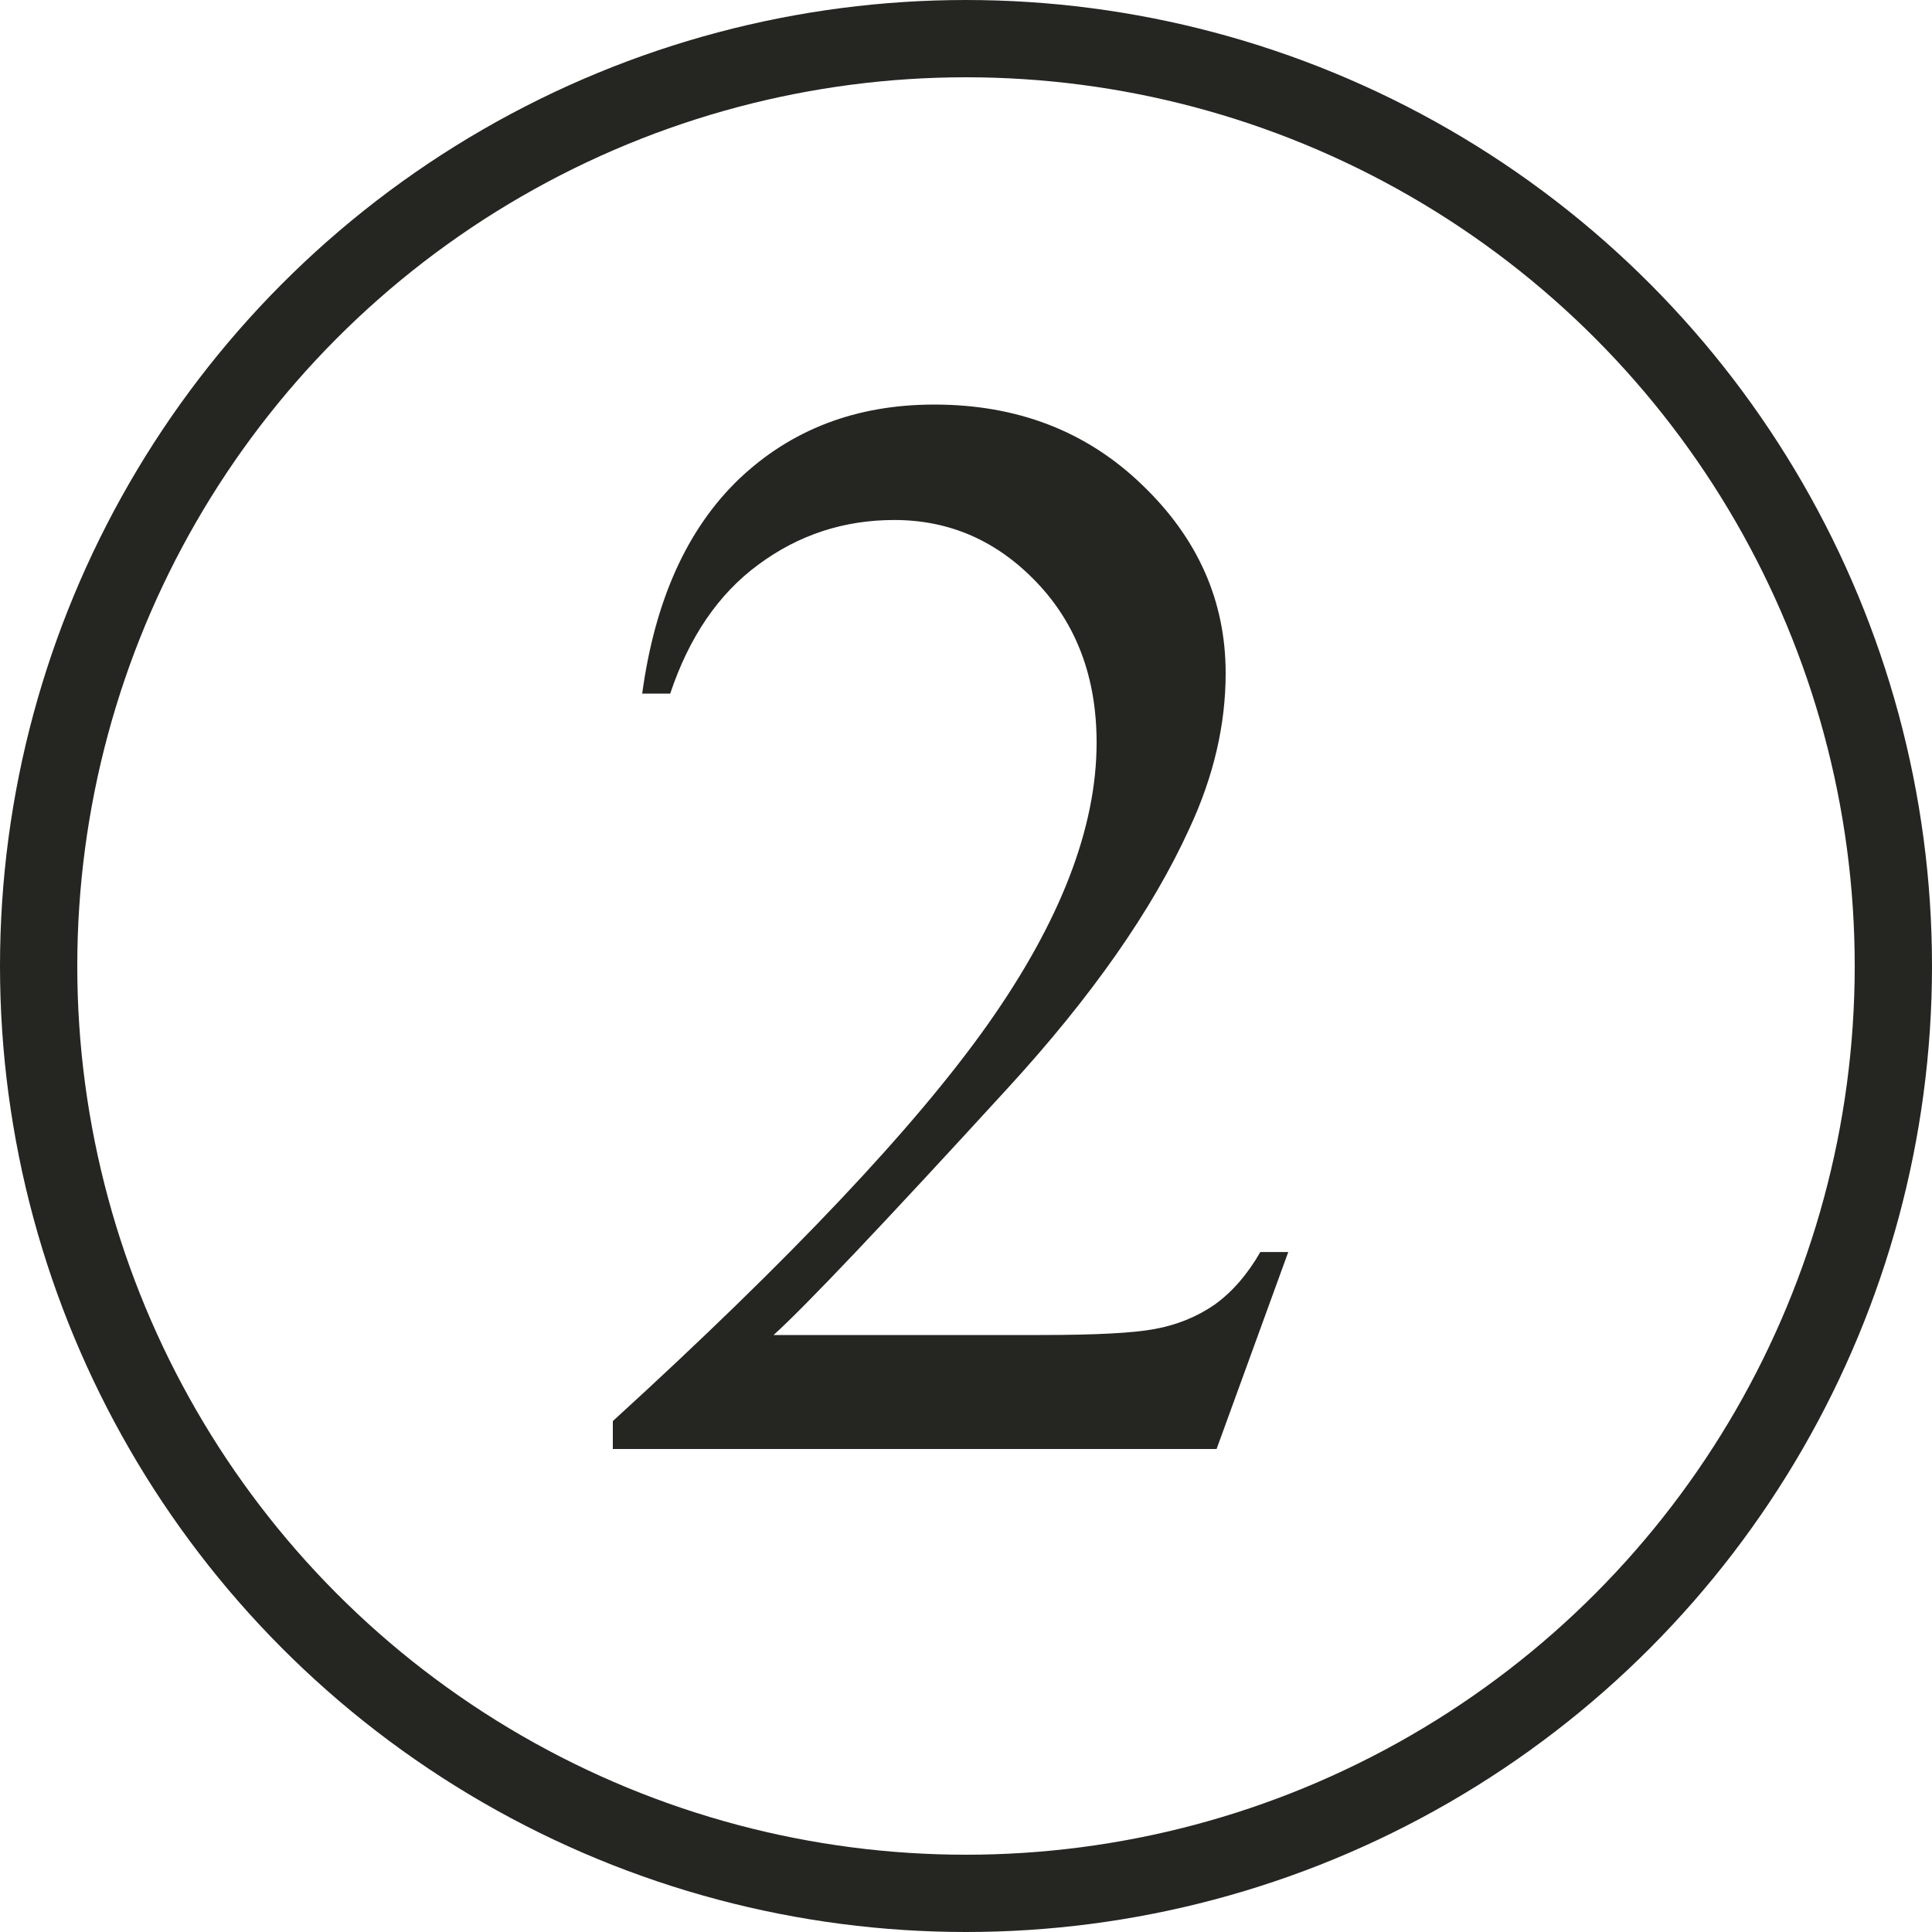
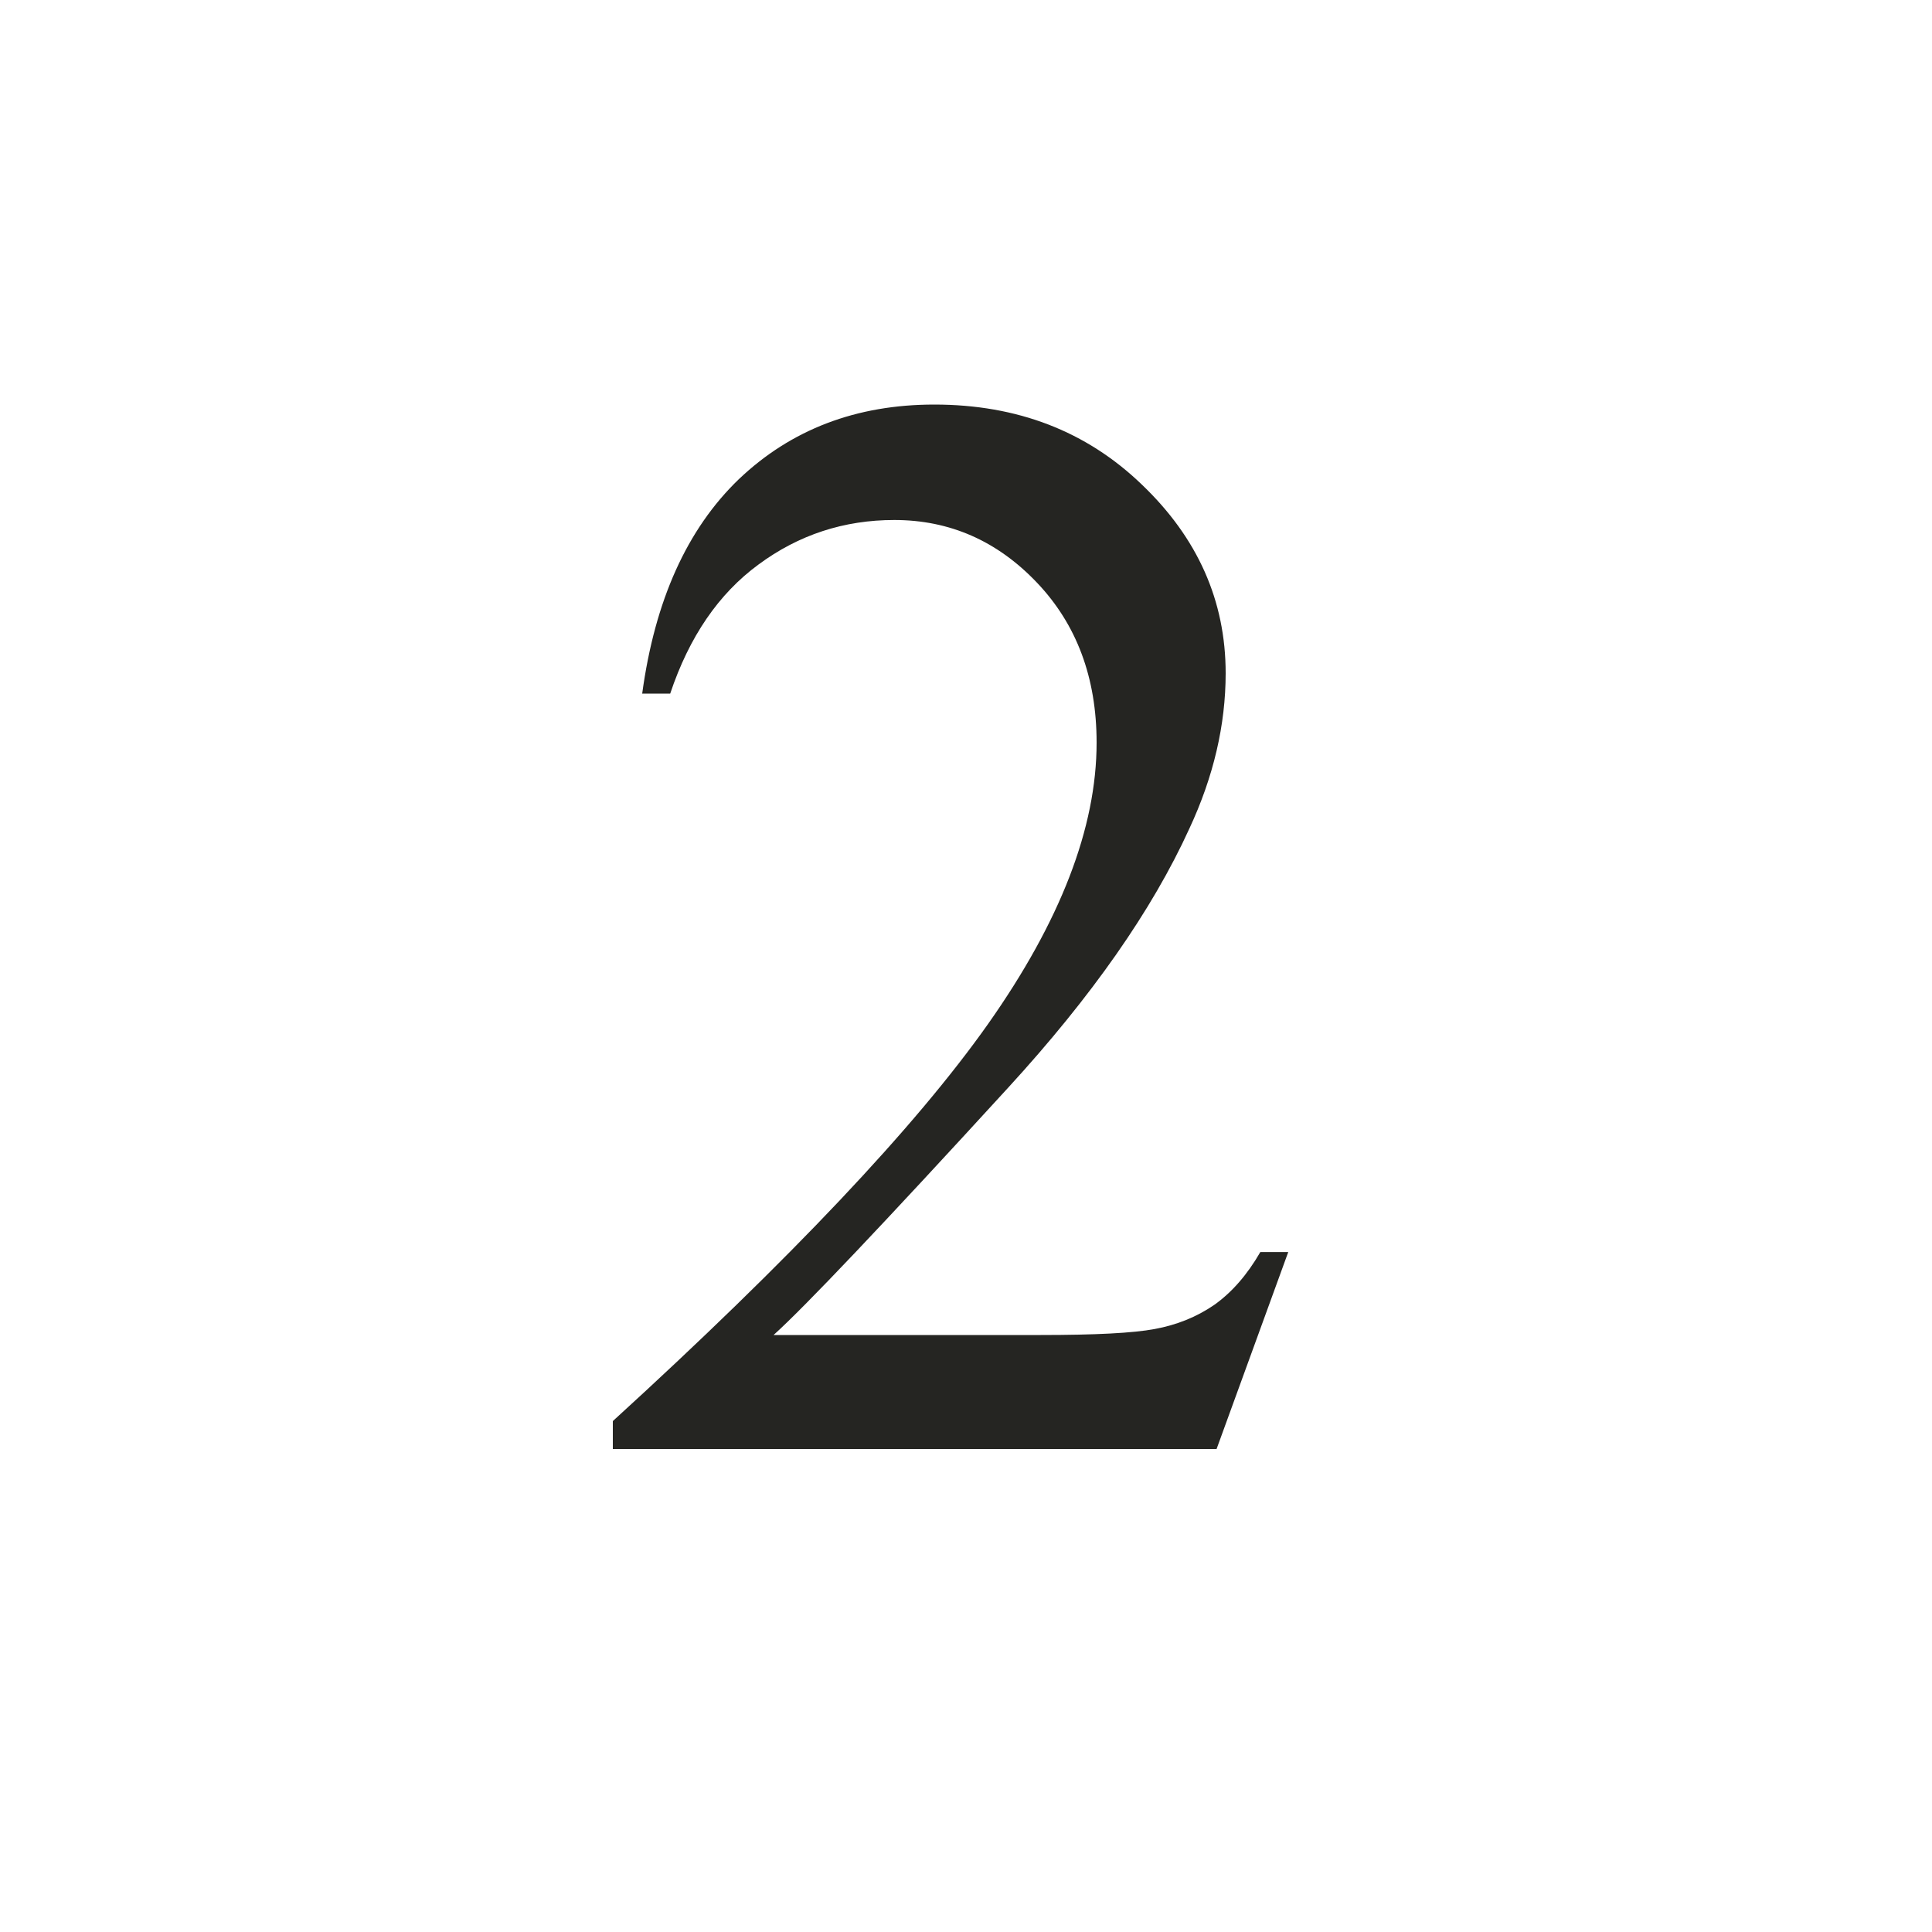
<svg xmlns="http://www.w3.org/2000/svg" width="20" height="20" viewBox="0 0 20 20" fill="none">
-   <circle cx="10" cy="10" r="9.6" stroke="#252522" stroke-width="0.8" />
  <path d="M13.336 12.961L12.594 15H6.344V14.711C8.182 13.034 9.477 11.664 10.227 10.602C10.977 9.539 11.352 8.568 11.352 7.688C11.352 7.016 11.146 6.464 10.734 6.031C10.323 5.599 9.831 5.383 9.258 5.383C8.737 5.383 8.268 5.536 7.852 5.844C7.44 6.146 7.135 6.591 6.938 7.18H6.648C6.779 6.216 7.112 5.477 7.648 4.961C8.19 4.445 8.865 4.188 9.672 4.188C10.531 4.188 11.247 4.464 11.82 5.016C12.398 5.568 12.688 6.219 12.688 6.969C12.688 7.505 12.562 8.042 12.312 8.578C11.927 9.422 11.302 10.315 10.438 11.258C9.141 12.675 8.331 13.529 8.008 13.82H10.773C11.336 13.82 11.729 13.8 11.953 13.758C12.182 13.716 12.388 13.633 12.57 13.508C12.753 13.378 12.912 13.195 13.047 12.961H13.336Z" fill="#252522" />
</svg>